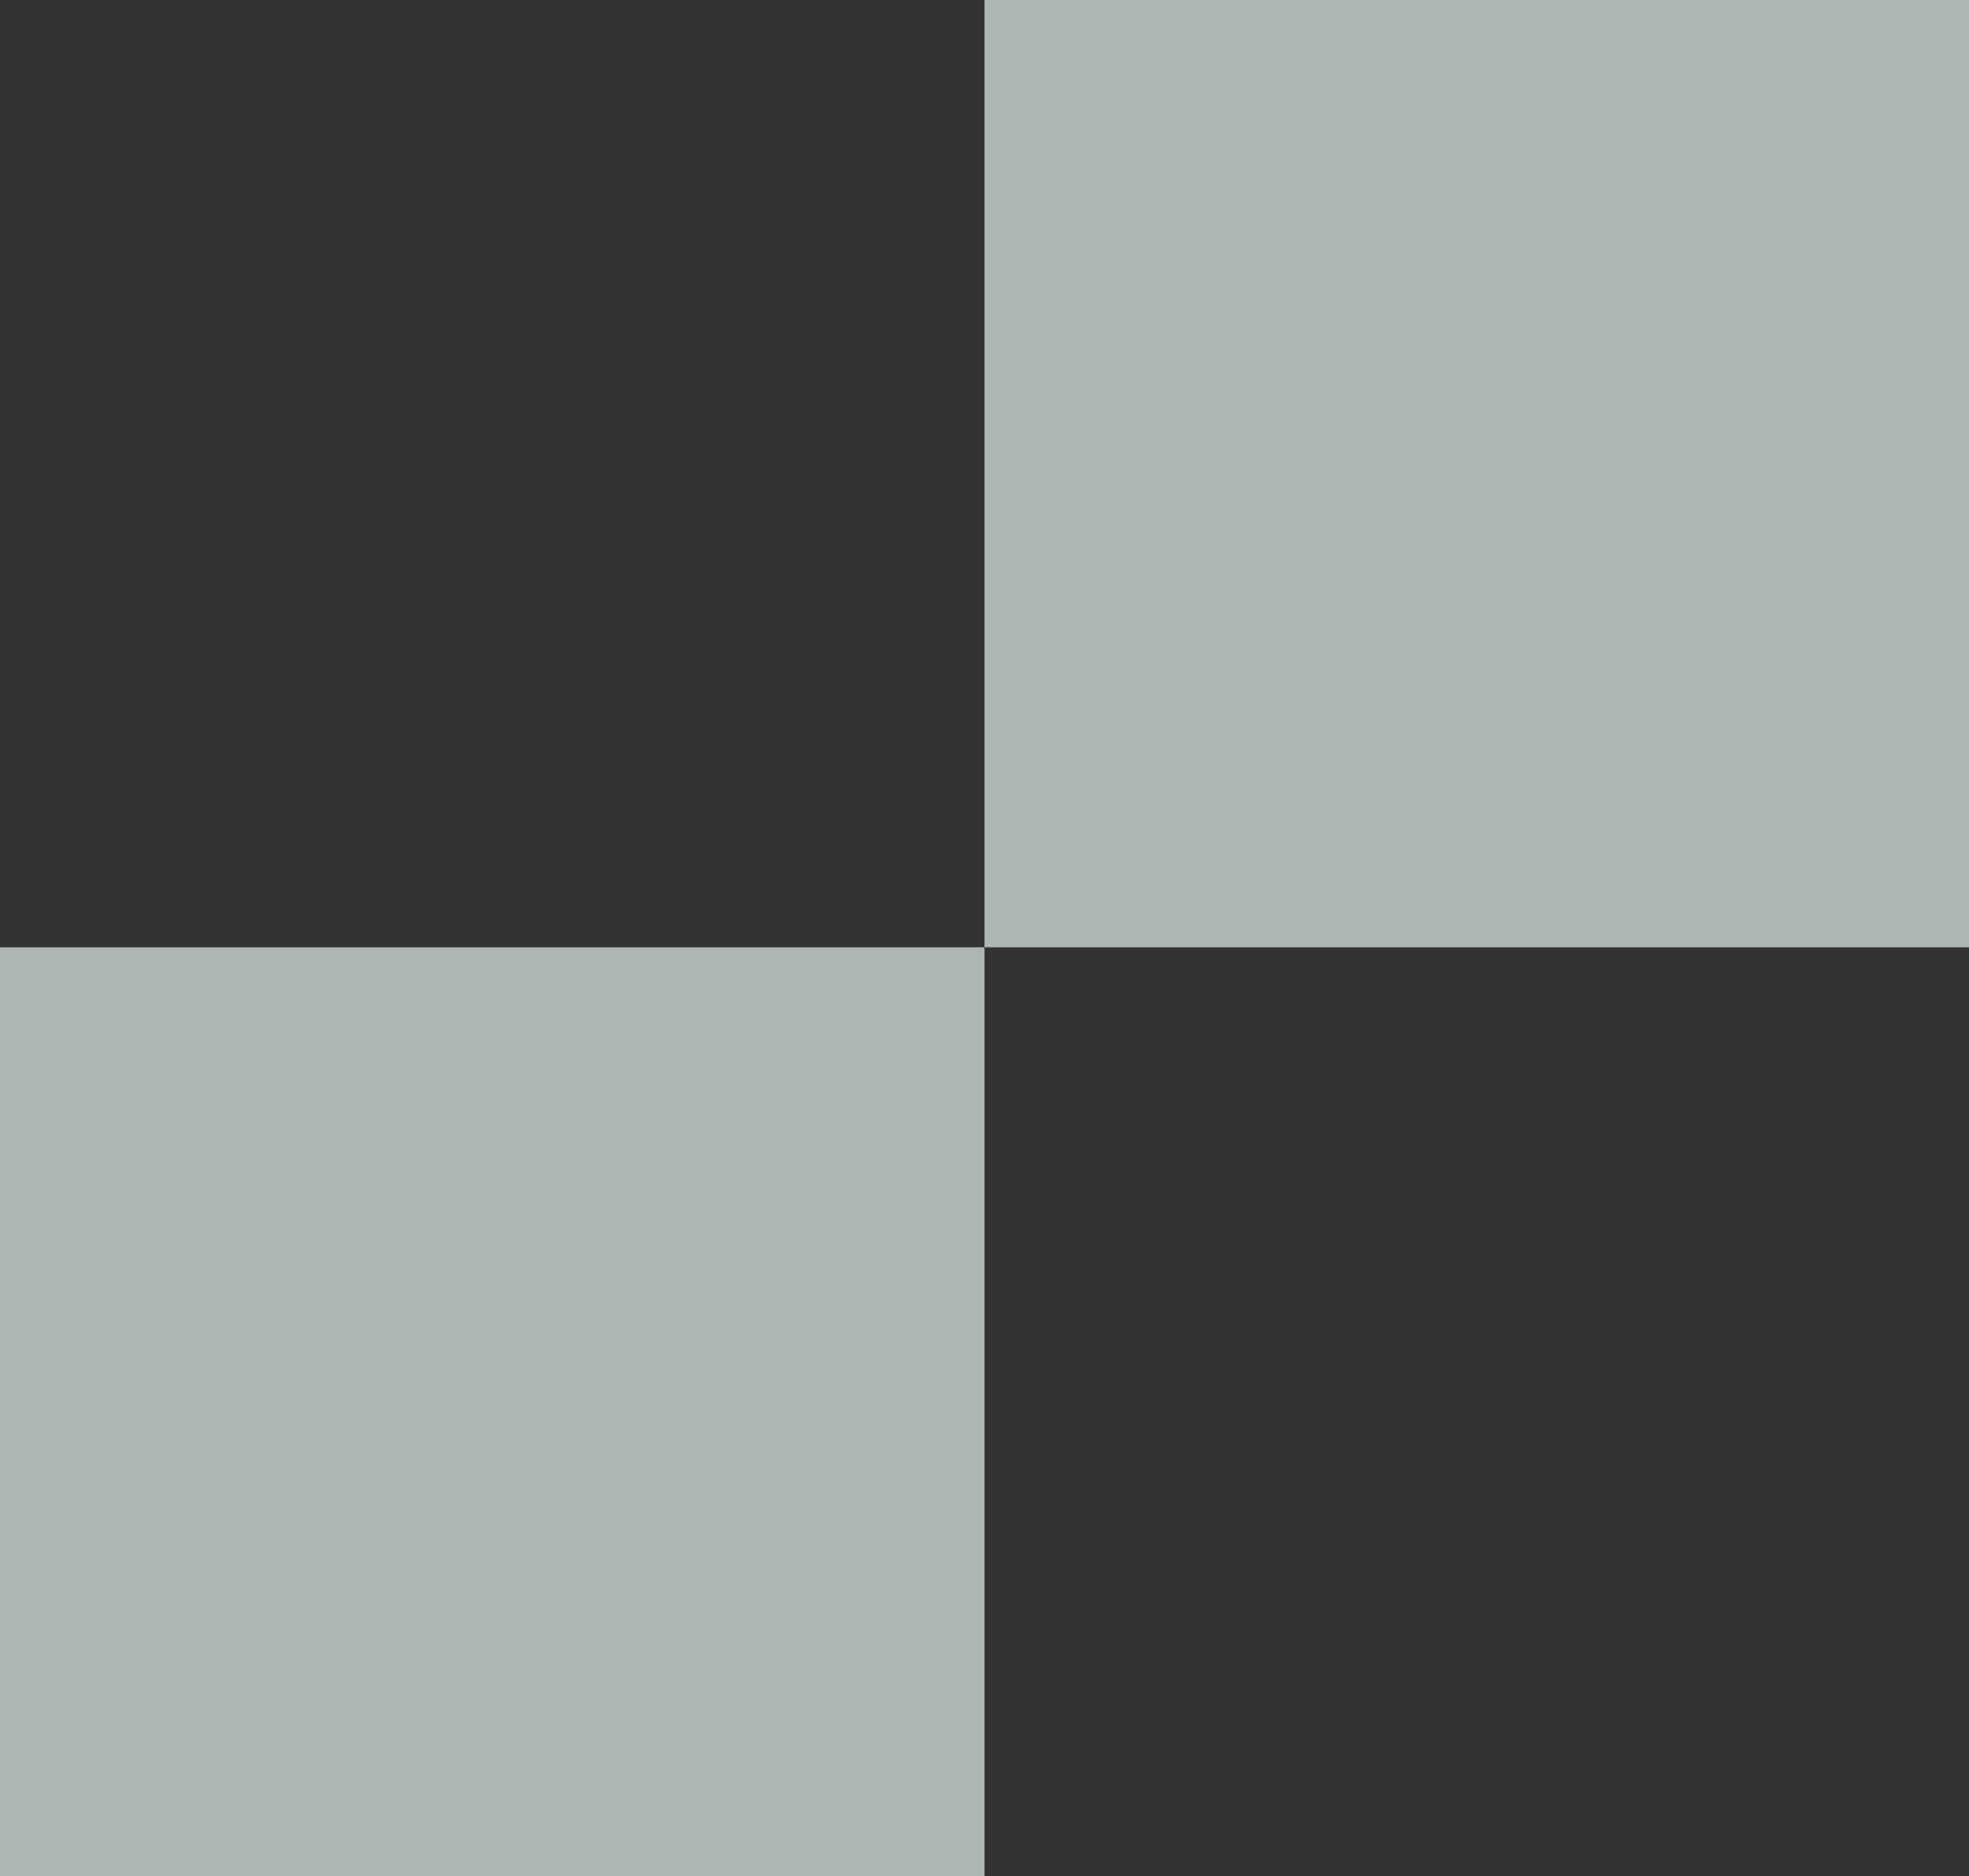
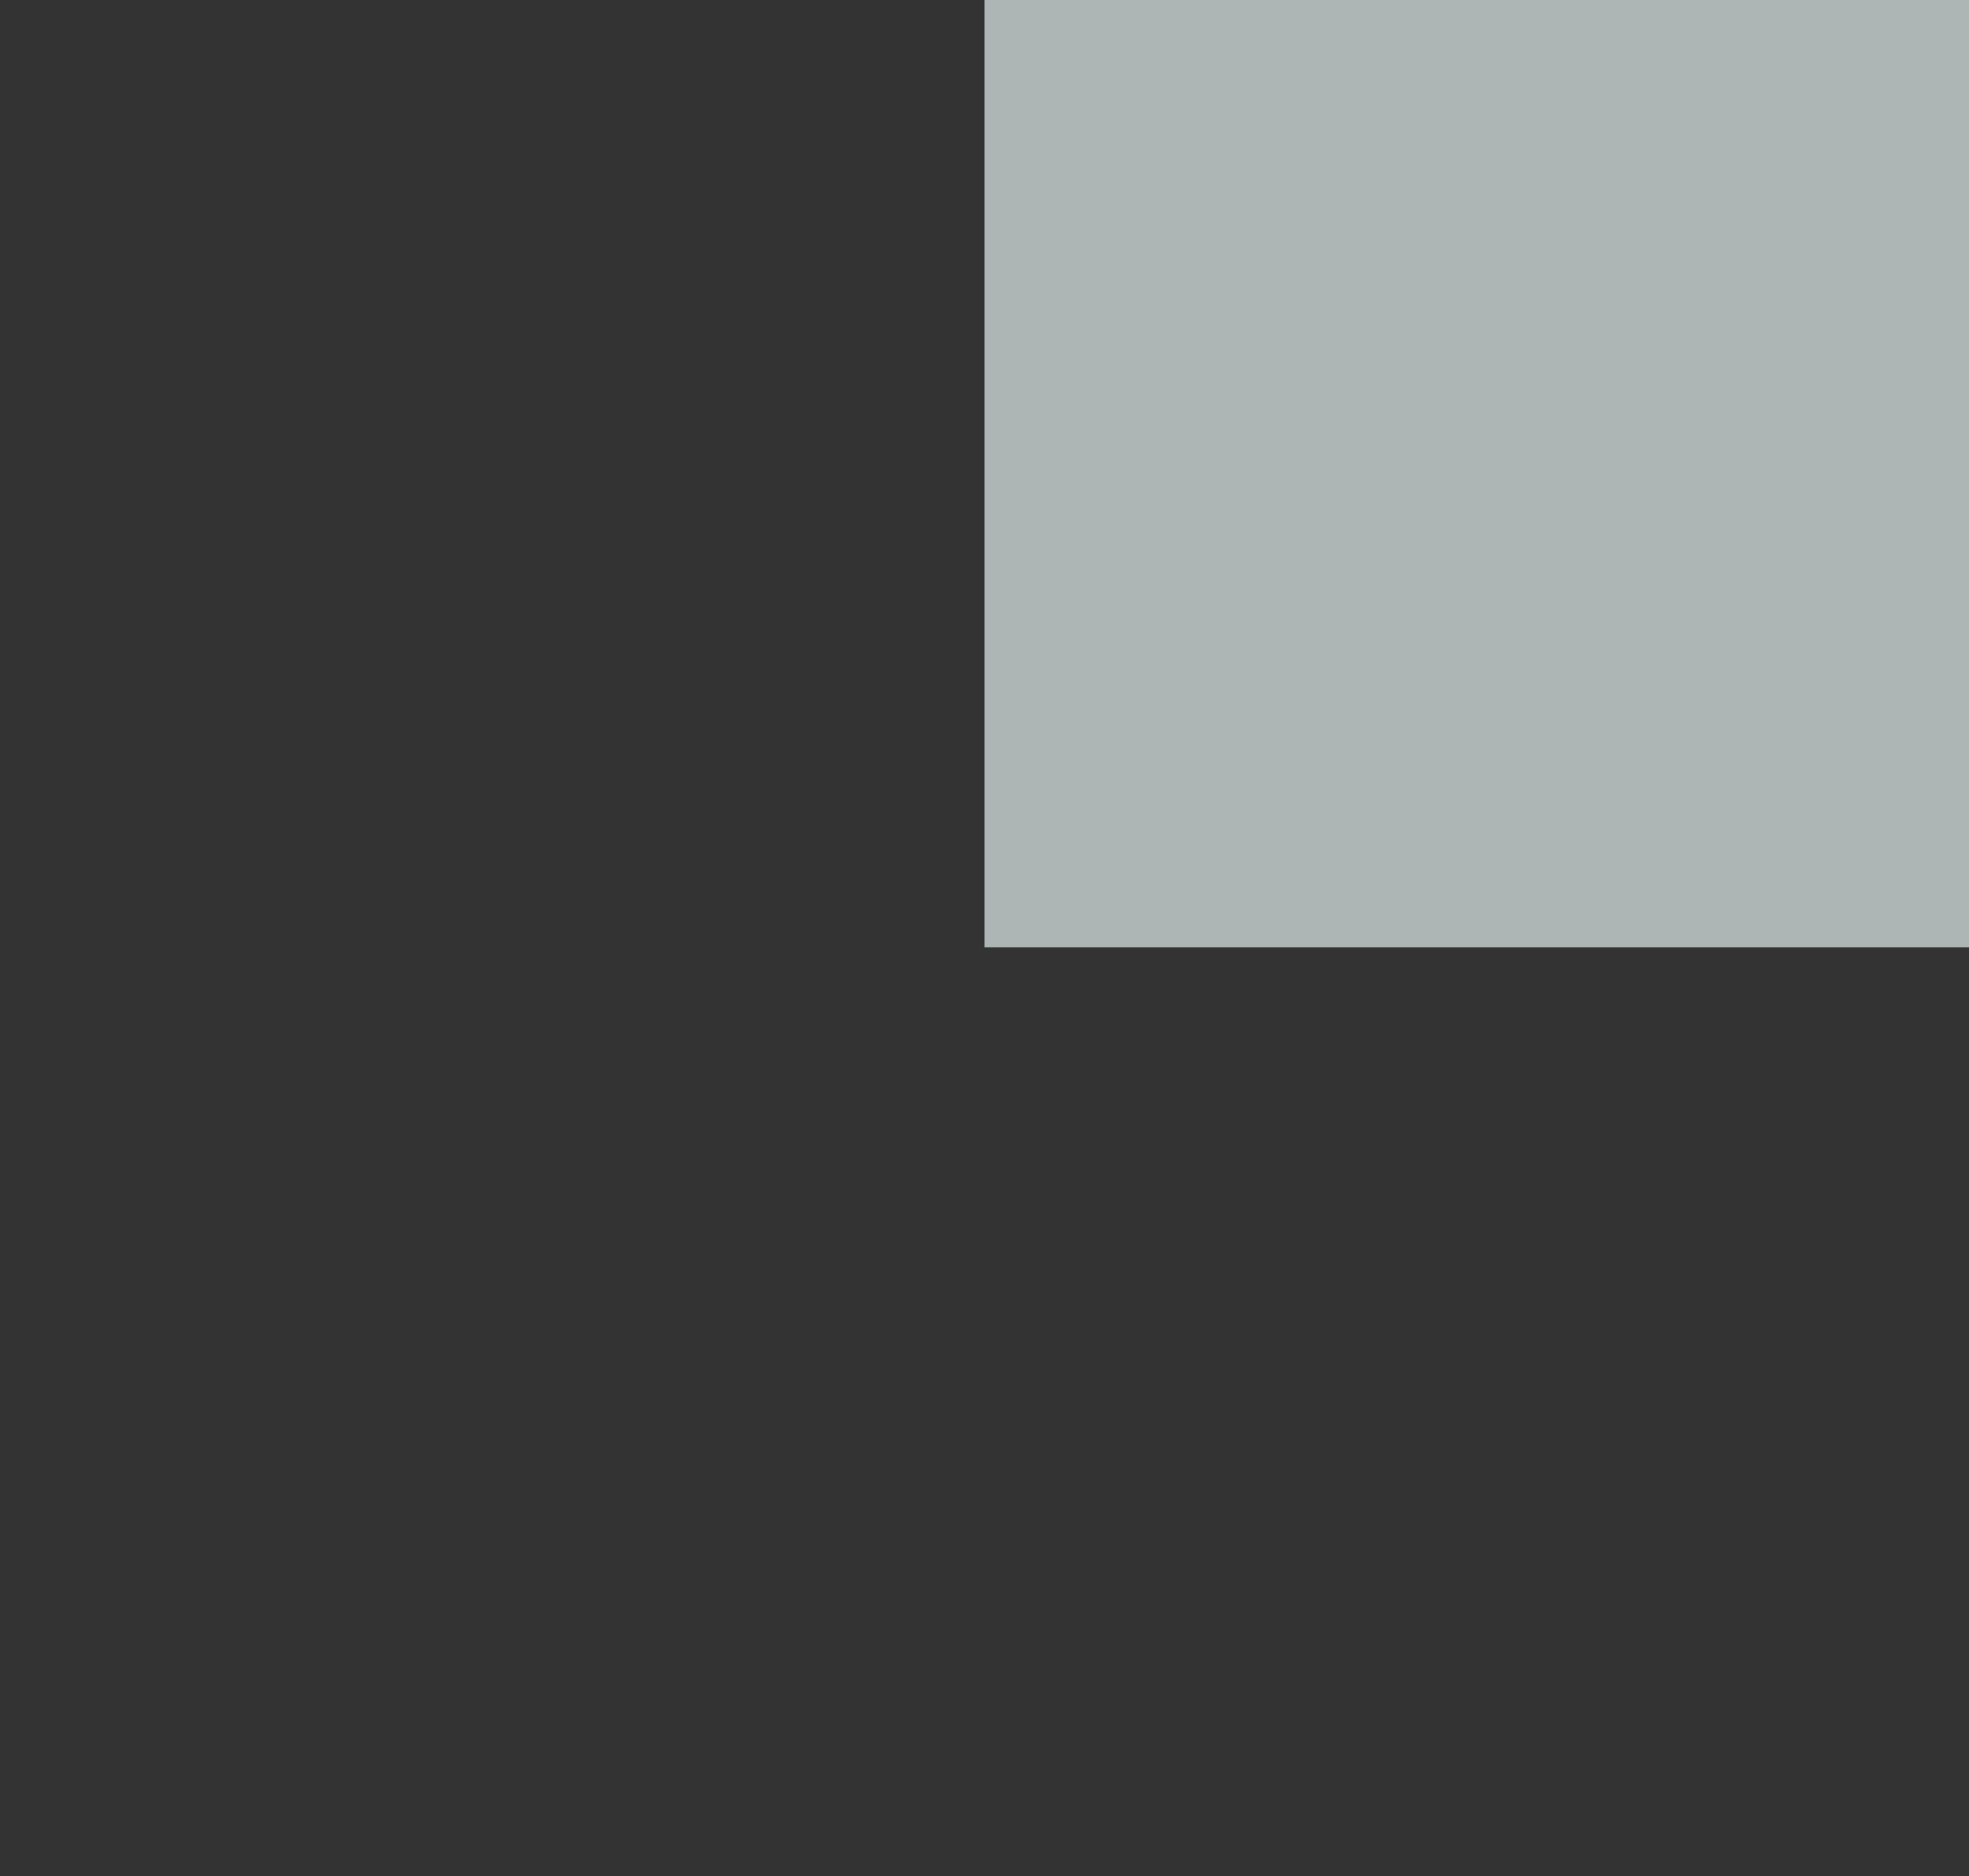
<svg xmlns="http://www.w3.org/2000/svg" width="106" height="101" viewBox="0 0 106 101" fill="none">
  <rect x="0" y="0" width="106" height="101" fill="#333333" stroke="none" />
  <rect width="53" height="51" transform="matrix(-1 0 0 1 106 0)" fill="#ECF9F9" fill-opacity="0.66" />
-   <rect width="53" height="50" transform="matrix(-1 0 0 1 53 51)" fill="#ECF9F9" fill-opacity="0.66" />
</svg>